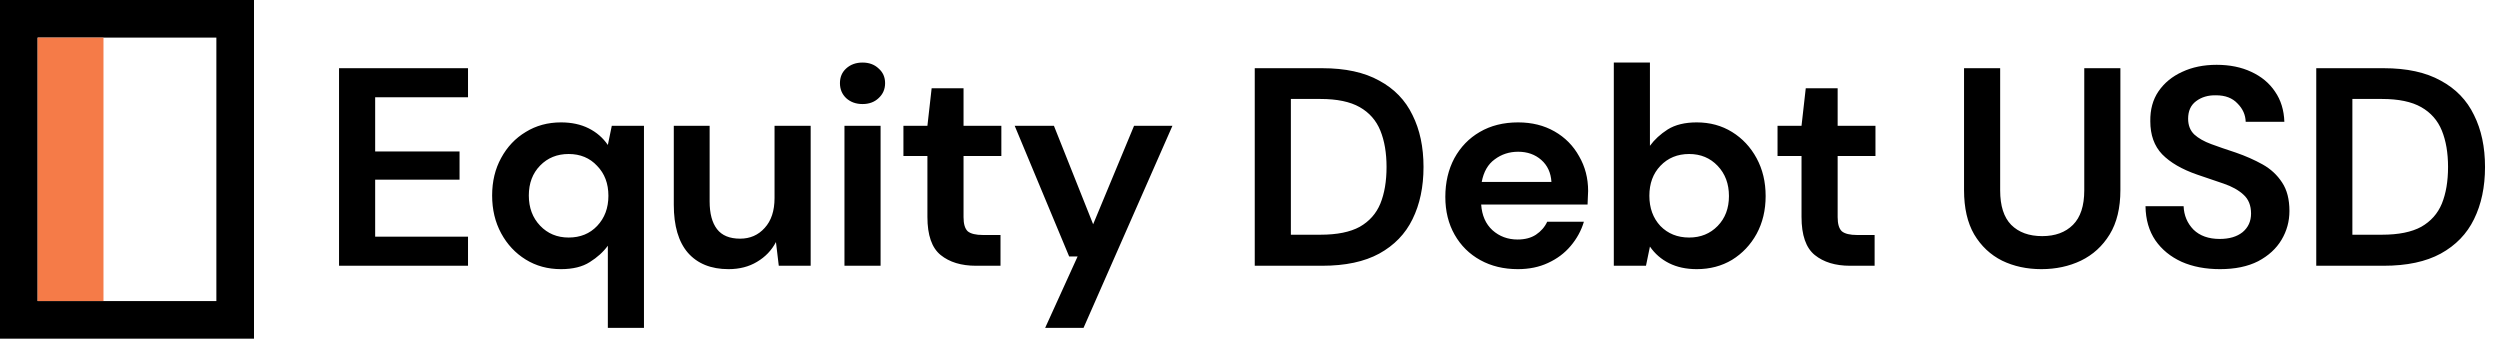
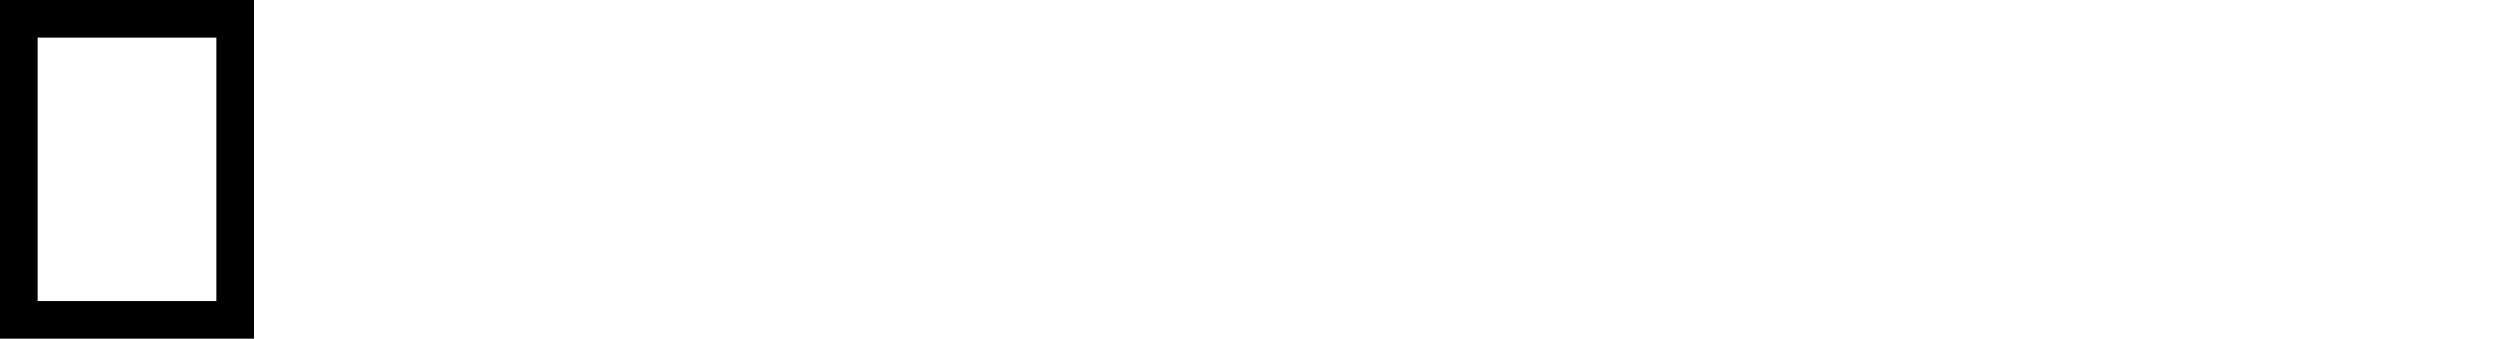
<svg xmlns="http://www.w3.org/2000/svg" width="1063" height="144" viewBox="0 0 1063 144" fill="none">
  <path fill-rule="evenodd" clip-rule="evenodd" d="M92 16H16V128H92V16ZM0 0V144H108V0H0Z" fill="black" />
-   <path fill-rule="evenodd" clip-rule="evenodd" d="M44 16H16V128H44V16Z" fill="#F57B48" />
-   <path d="M144.16 113V29H199V41.36H159.52V64.4H195.4V76.4H159.52V100.64H199V113H144.16ZM258.455 139.4V104.48C256.535 107.12 253.975 109.44 250.775 111.44C247.655 113.44 243.575 114.44 238.535 114.44C232.935 114.44 227.935 113.08 223.535 110.36C219.135 107.64 215.655 103.92 213.095 99.2C210.535 94.48 209.255 89.12 209.255 83.12C209.255 77.12 210.535 71.8 213.095 67.16C215.655 62.44 219.135 58.76 223.535 56.12C227.935 53.4 232.935 52.04 238.535 52.04C243.015 52.04 246.935 52.88 250.295 54.56C253.655 56.24 256.375 58.6 258.455 61.64L260.135 53.48H273.815V139.4H258.455ZM241.775 101C246.735 101 250.775 99.36 253.895 96.08C257.095 92.72 258.695 88.44 258.695 83.24C258.695 78.04 257.095 73.8 253.895 70.52C250.775 67.16 246.735 65.48 241.775 65.48C236.895 65.48 232.855 67.12 229.655 70.4C226.455 73.68 224.855 77.92 224.855 83.12C224.855 88.32 226.455 92.6 229.655 95.96C232.855 99.32 236.895 101 241.775 101ZM309.776 114.44C302.336 114.44 296.576 112.12 292.496 107.48C288.496 102.84 286.496 96.04 286.496 87.08V53.48H301.736V85.64C301.736 90.76 302.776 94.68 304.856 97.4C306.936 100.12 310.216 101.48 314.696 101.48C318.936 101.48 322.416 99.96 325.136 96.92C327.936 93.88 329.336 89.64 329.336 84.2V53.48H344.696V113H331.136L329.936 102.92C328.096 106.44 325.416 109.24 321.896 111.32C318.456 113.4 314.416 114.44 309.776 114.44ZM366.744 44.24C363.944 44.24 361.624 43.4 359.784 41.72C358.024 40.04 357.144 37.92 357.144 35.36C357.144 32.8 358.024 30.72 359.784 29.12C361.624 27.44 363.944 26.6 366.744 26.6C369.544 26.6 371.824 27.44 373.584 29.12C375.424 30.72 376.344 32.8 376.344 35.36C376.344 37.92 375.424 40.04 373.584 41.72C371.824 43.4 369.544 44.24 366.744 44.24ZM359.064 113V53.48H374.424V113H359.064ZM414.976 113C408.736 113 403.736 111.48 399.976 108.44C396.216 105.4 394.336 100 394.336 92.24V66.32H384.136V53.48H394.336L396.136 37.52H409.696V53.48H425.776V66.32H409.696V92.36C409.696 95.24 410.296 97.24 411.496 98.36C412.776 99.4 414.936 99.92 417.976 99.92H425.416V113H414.976ZM444.404 139.4L458.204 109.04H454.604L431.444 53.48H448.124L464.804 95.36L482.204 53.48H498.524L460.724 139.4H444.404ZM533.519 113V29H562.199C572.039 29 580.119 30.76 586.439 34.28C592.839 37.72 597.559 42.6 600.599 48.92C603.719 55.16 605.279 62.52 605.279 71C605.279 79.48 603.719 86.88 600.599 93.2C597.559 99.44 592.839 104.32 586.439 107.84C580.119 111.28 572.039 113 562.199 113H533.519ZM548.879 99.8H561.479C568.519 99.8 574.079 98.68 578.159 96.44C582.239 94.12 585.159 90.84 586.919 86.6C588.679 82.28 589.559 77.08 589.559 71C589.559 65 588.679 59.84 586.919 55.52C585.159 51.2 582.239 47.88 578.159 45.56C574.079 43.24 568.519 42.08 561.479 42.08H548.879V99.8ZM645.392 114.44C639.392 114.44 634.072 113.16 629.432 110.6C624.792 108.04 621.152 104.44 618.512 99.8C615.872 95.16 614.552 89.8 614.552 83.72C614.552 77.56 615.832 72.08 618.392 67.28C621.032 62.48 624.632 58.76 629.192 56.12C633.832 53.4 639.272 52.04 645.512 52.04C651.352 52.04 656.512 53.32 660.992 55.88C665.472 58.44 668.952 61.96 671.432 66.44C673.992 70.84 675.272 75.76 675.272 81.2C675.272 82.08 675.232 83 675.152 83.96C675.152 84.92 675.112 85.92 675.032 86.96H629.792C630.112 91.6 631.712 95.24 634.592 97.88C637.552 100.52 641.112 101.84 645.272 101.84C648.392 101.84 650.992 101.16 653.072 99.8C655.232 98.36 656.832 96.52 657.872 94.28H673.472C672.352 98.04 670.472 101.48 667.832 104.6C665.272 107.64 662.072 110.04 658.232 111.8C654.472 113.56 650.192 114.44 645.392 114.44ZM645.512 64.52C641.752 64.52 638.432 65.6 635.552 67.76C632.672 69.84 630.832 73.04 630.032 77.36H659.672C659.432 73.44 657.992 70.32 655.352 68C652.712 65.68 649.432 64.52 645.512 64.52ZM721.471 114.44C716.991 114.44 713.071 113.6 709.711 111.92C706.351 110.24 703.631 107.88 701.551 104.84L699.871 113H686.191V26.6H701.551V62C703.471 59.36 705.991 57.04 709.111 55.04C712.311 53.04 716.431 52.04 721.471 52.04C727.071 52.04 732.071 53.4 736.471 56.12C740.871 58.84 744.351 62.56 746.911 67.28C749.471 72 750.751 77.36 750.751 83.36C750.751 89.36 749.471 94.72 746.911 99.44C744.351 104.08 740.871 107.76 736.471 110.48C732.071 113.12 727.071 114.44 721.471 114.44ZM718.231 101C723.111 101 727.151 99.36 730.351 96.08C733.551 92.8 735.151 88.56 735.151 83.36C735.151 78.16 733.551 73.88 730.351 70.52C727.151 67.16 723.111 65.48 718.231 65.48C713.271 65.48 709.191 67.16 705.991 70.52C702.871 73.8 701.311 78.04 701.311 83.24C701.311 88.44 702.871 92.72 705.991 96.08C709.191 99.36 713.271 101 718.231 101ZM786.648 113C780.408 113 775.408 111.48 771.648 108.44C767.888 105.4 766.008 100 766.008 92.24V66.32H755.808V53.48H766.008L767.808 37.52H781.368V53.48H797.448V66.32H781.368V92.36C781.368 95.24 781.968 97.24 783.168 98.36C784.448 99.4 786.608 99.92 789.648 99.92H797.088V113H786.648ZM867.99 114.44C861.83 114.44 856.27 113.24 851.31 110.84C846.35 108.36 842.39 104.64 839.43 99.68C836.55 94.72 835.11 88.44 835.11 80.84V29H850.47V80.96C850.47 87.52 852.03 92.4 855.15 95.6C858.35 98.8 862.75 100.4 868.35 100.4C873.87 100.4 878.23 98.8 881.43 95.6C884.63 92.4 886.23 87.52 886.23 80.96V29H901.59V80.84C901.59 88.44 900.07 94.72 897.03 99.68C893.99 104.64 889.91 108.36 884.79 110.84C879.75 113.24 874.15 114.44 867.99 114.44ZM943.949 114.44C937.789 114.44 932.349 113.4 927.629 111.32C922.909 109.16 919.189 106.12 916.469 102.2C913.749 98.2 912.349 93.36 912.269 87.68H928.469C928.629 91.6 930.029 94.92 932.669 97.64C935.389 100.28 939.109 101.6 943.829 101.6C947.909 101.6 951.149 100.64 953.549 98.72C955.949 96.72 957.149 94.08 957.149 90.8C957.149 87.36 956.069 84.68 953.909 82.76C951.829 80.84 949.029 79.28 945.509 78.08C941.989 76.88 938.229 75.6 934.229 74.24C927.749 72 922.789 69.12 919.349 65.6C915.989 62.08 914.309 57.4 914.309 51.56C914.229 46.6 915.389 42.36 917.789 38.84C920.269 35.24 923.629 32.48 927.869 30.56C932.109 28.56 936.989 27.56 942.509 27.56C948.109 27.56 953.029 28.56 957.269 30.56C961.589 32.56 964.949 35.36 967.349 38.96C969.829 42.56 971.149 46.84 971.309 51.8H954.869C954.789 48.84 953.629 46.24 951.389 44C949.229 41.68 946.189 40.52 942.269 40.52C938.909 40.44 936.069 41.28 933.749 43.04C931.509 44.72 930.389 47.2 930.389 50.48C930.389 53.28 931.269 55.52 933.029 57.2C934.789 58.8 937.189 60.16 940.229 61.28C943.269 62.4 946.749 63.6 950.669 64.88C954.829 66.32 958.629 68 962.069 69.92C965.509 71.84 968.269 74.4 970.349 77.6C972.429 80.72 973.469 84.76 973.469 89.72C973.469 94.12 972.349 98.2 970.109 101.96C967.869 105.72 964.549 108.76 960.149 111.08C955.749 113.32 950.349 114.44 943.949 114.44ZM984.871 113V29H1013.55C1023.39 29 1031.47 30.76 1037.79 34.28C1044.19 37.72 1048.91 42.6 1051.95 48.92C1055.07 55.16 1056.63 62.52 1056.63 71C1056.63 79.48 1055.07 86.88 1051.95 93.2C1048.91 99.44 1044.19 104.32 1037.79 107.84C1031.47 111.28 1023.39 113 1013.55 113H984.871ZM1000.23 99.8H1012.83C1019.87 99.8 1025.43 98.68 1029.51 96.44C1033.59 94.12 1036.51 90.84 1038.27 86.6C1040.03 82.28 1040.91 77.08 1040.91 71C1040.91 65 1040.03 59.84 1038.27 55.52C1036.51 51.2 1033.59 47.88 1029.51 45.56C1025.43 43.24 1019.87 42.08 1012.83 42.08H1000.23V99.8Z" fill="black" />
</svg>